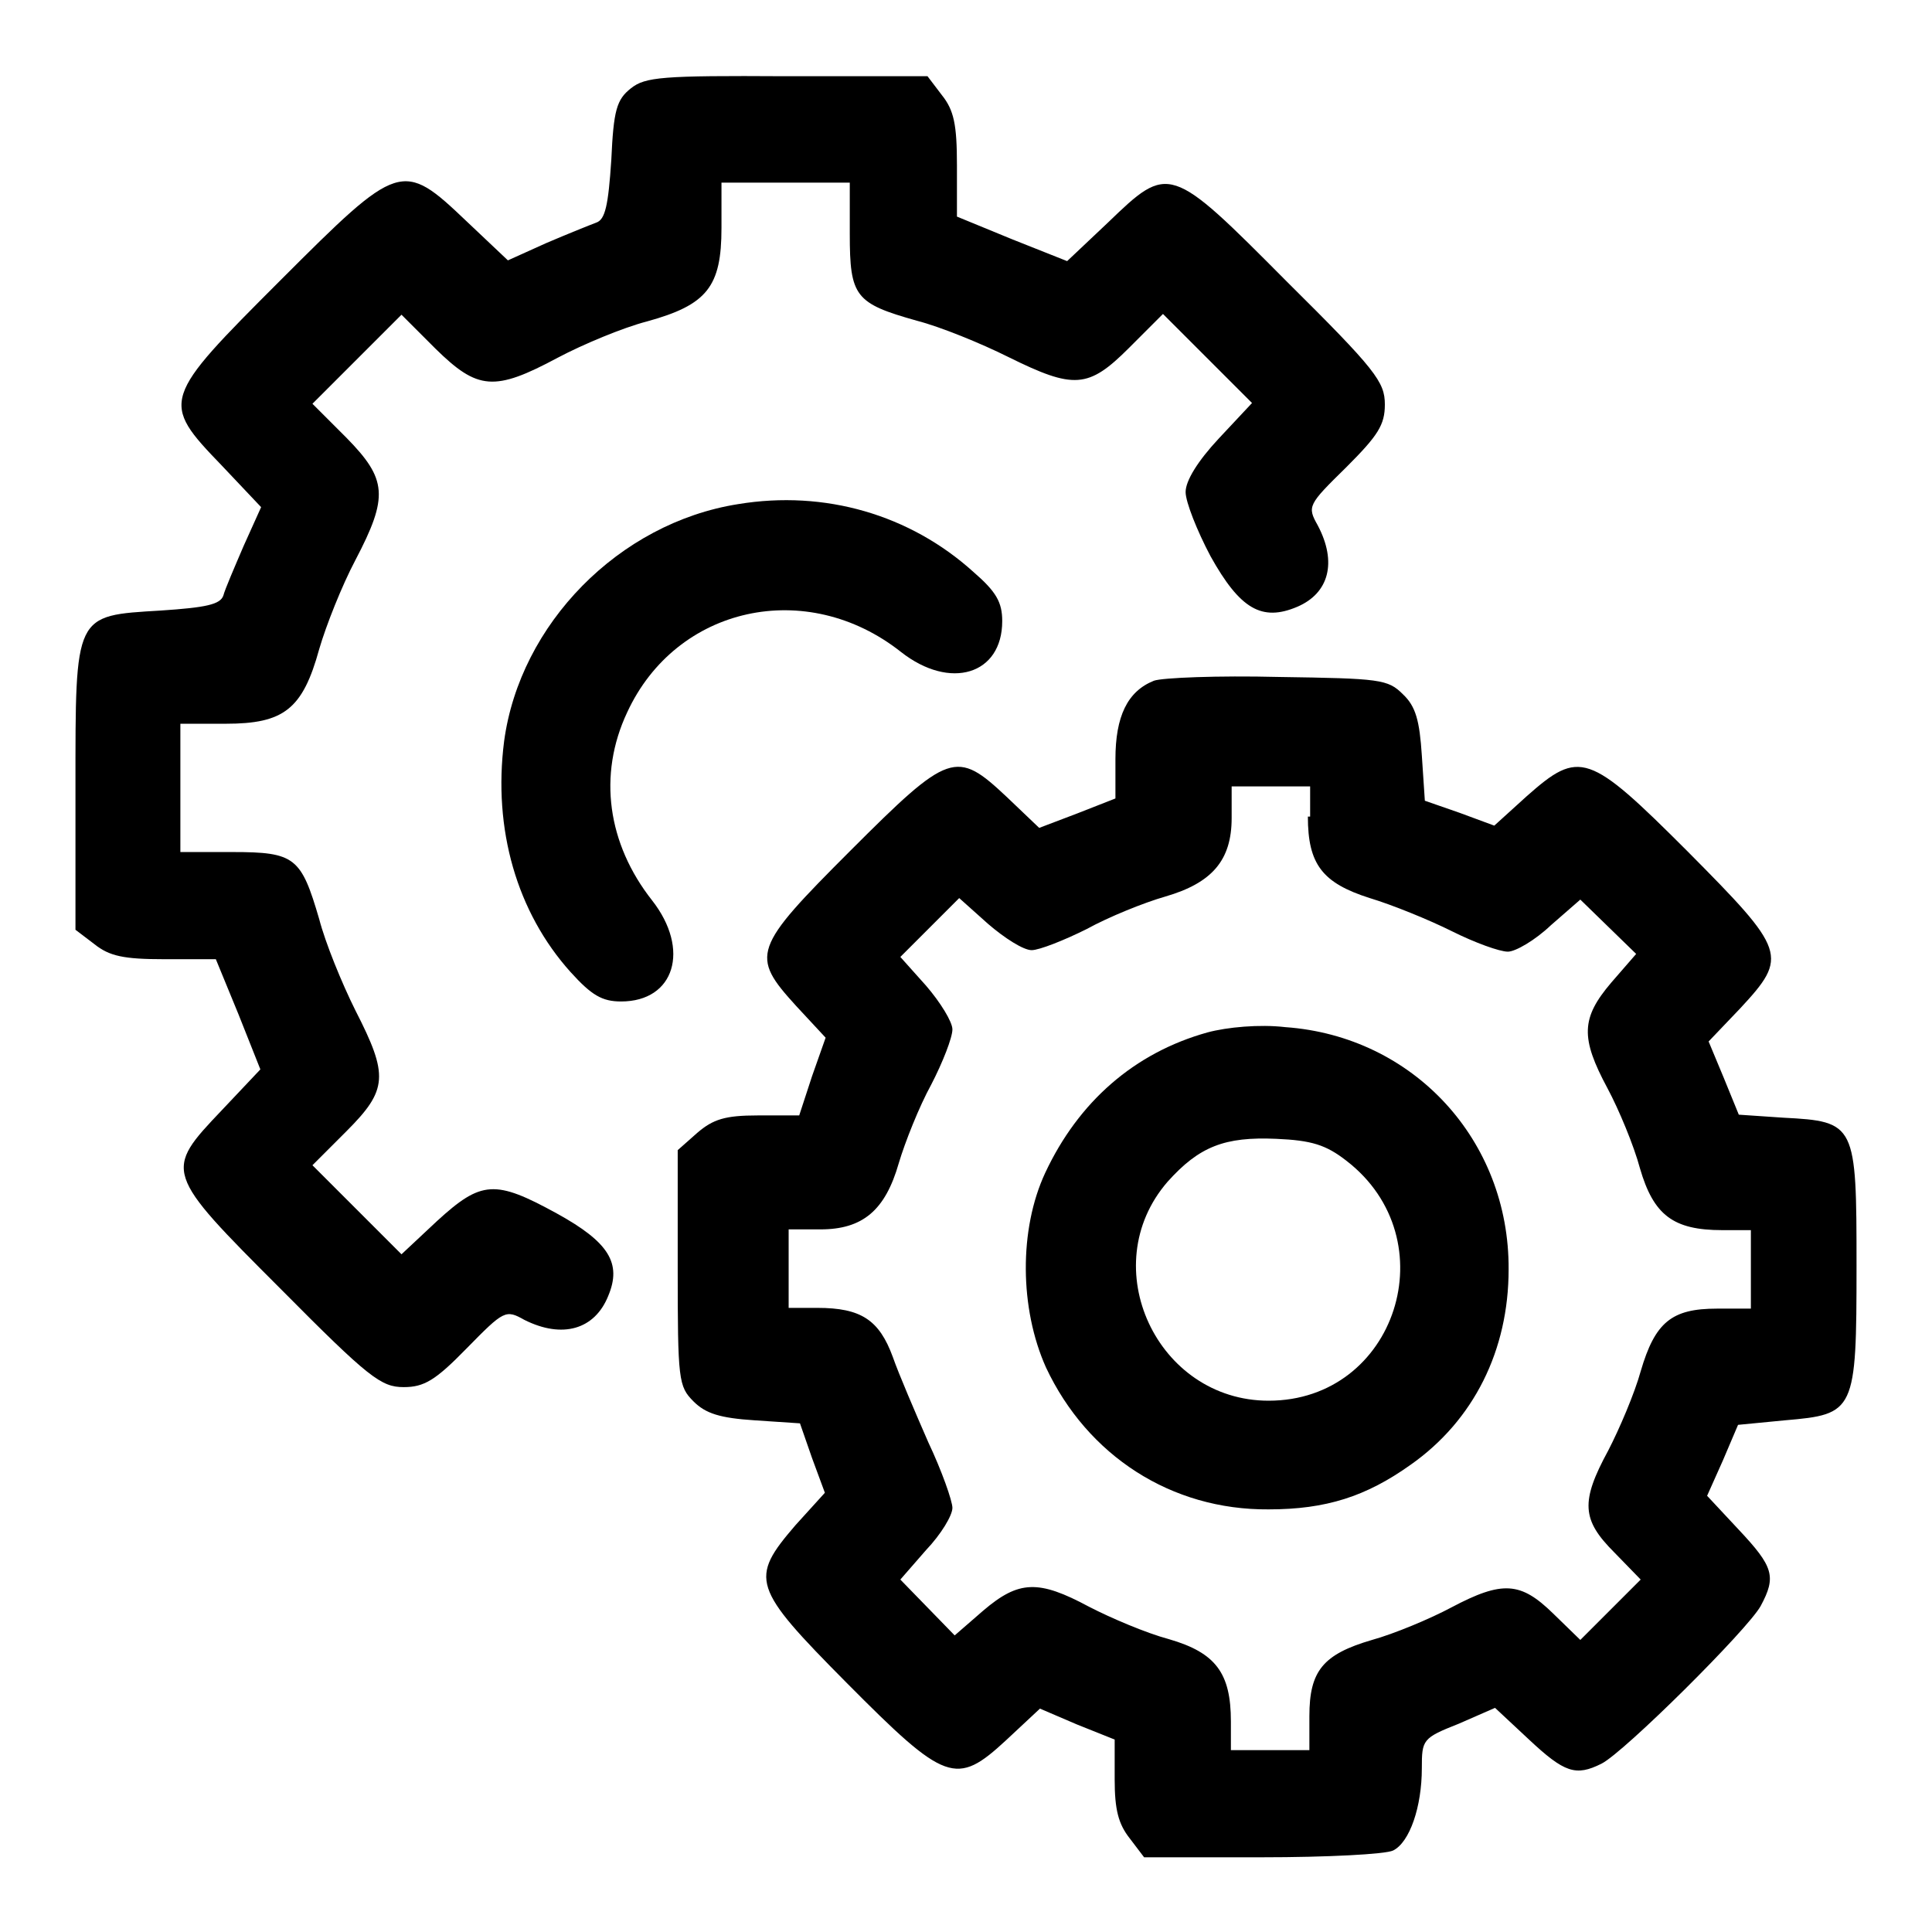
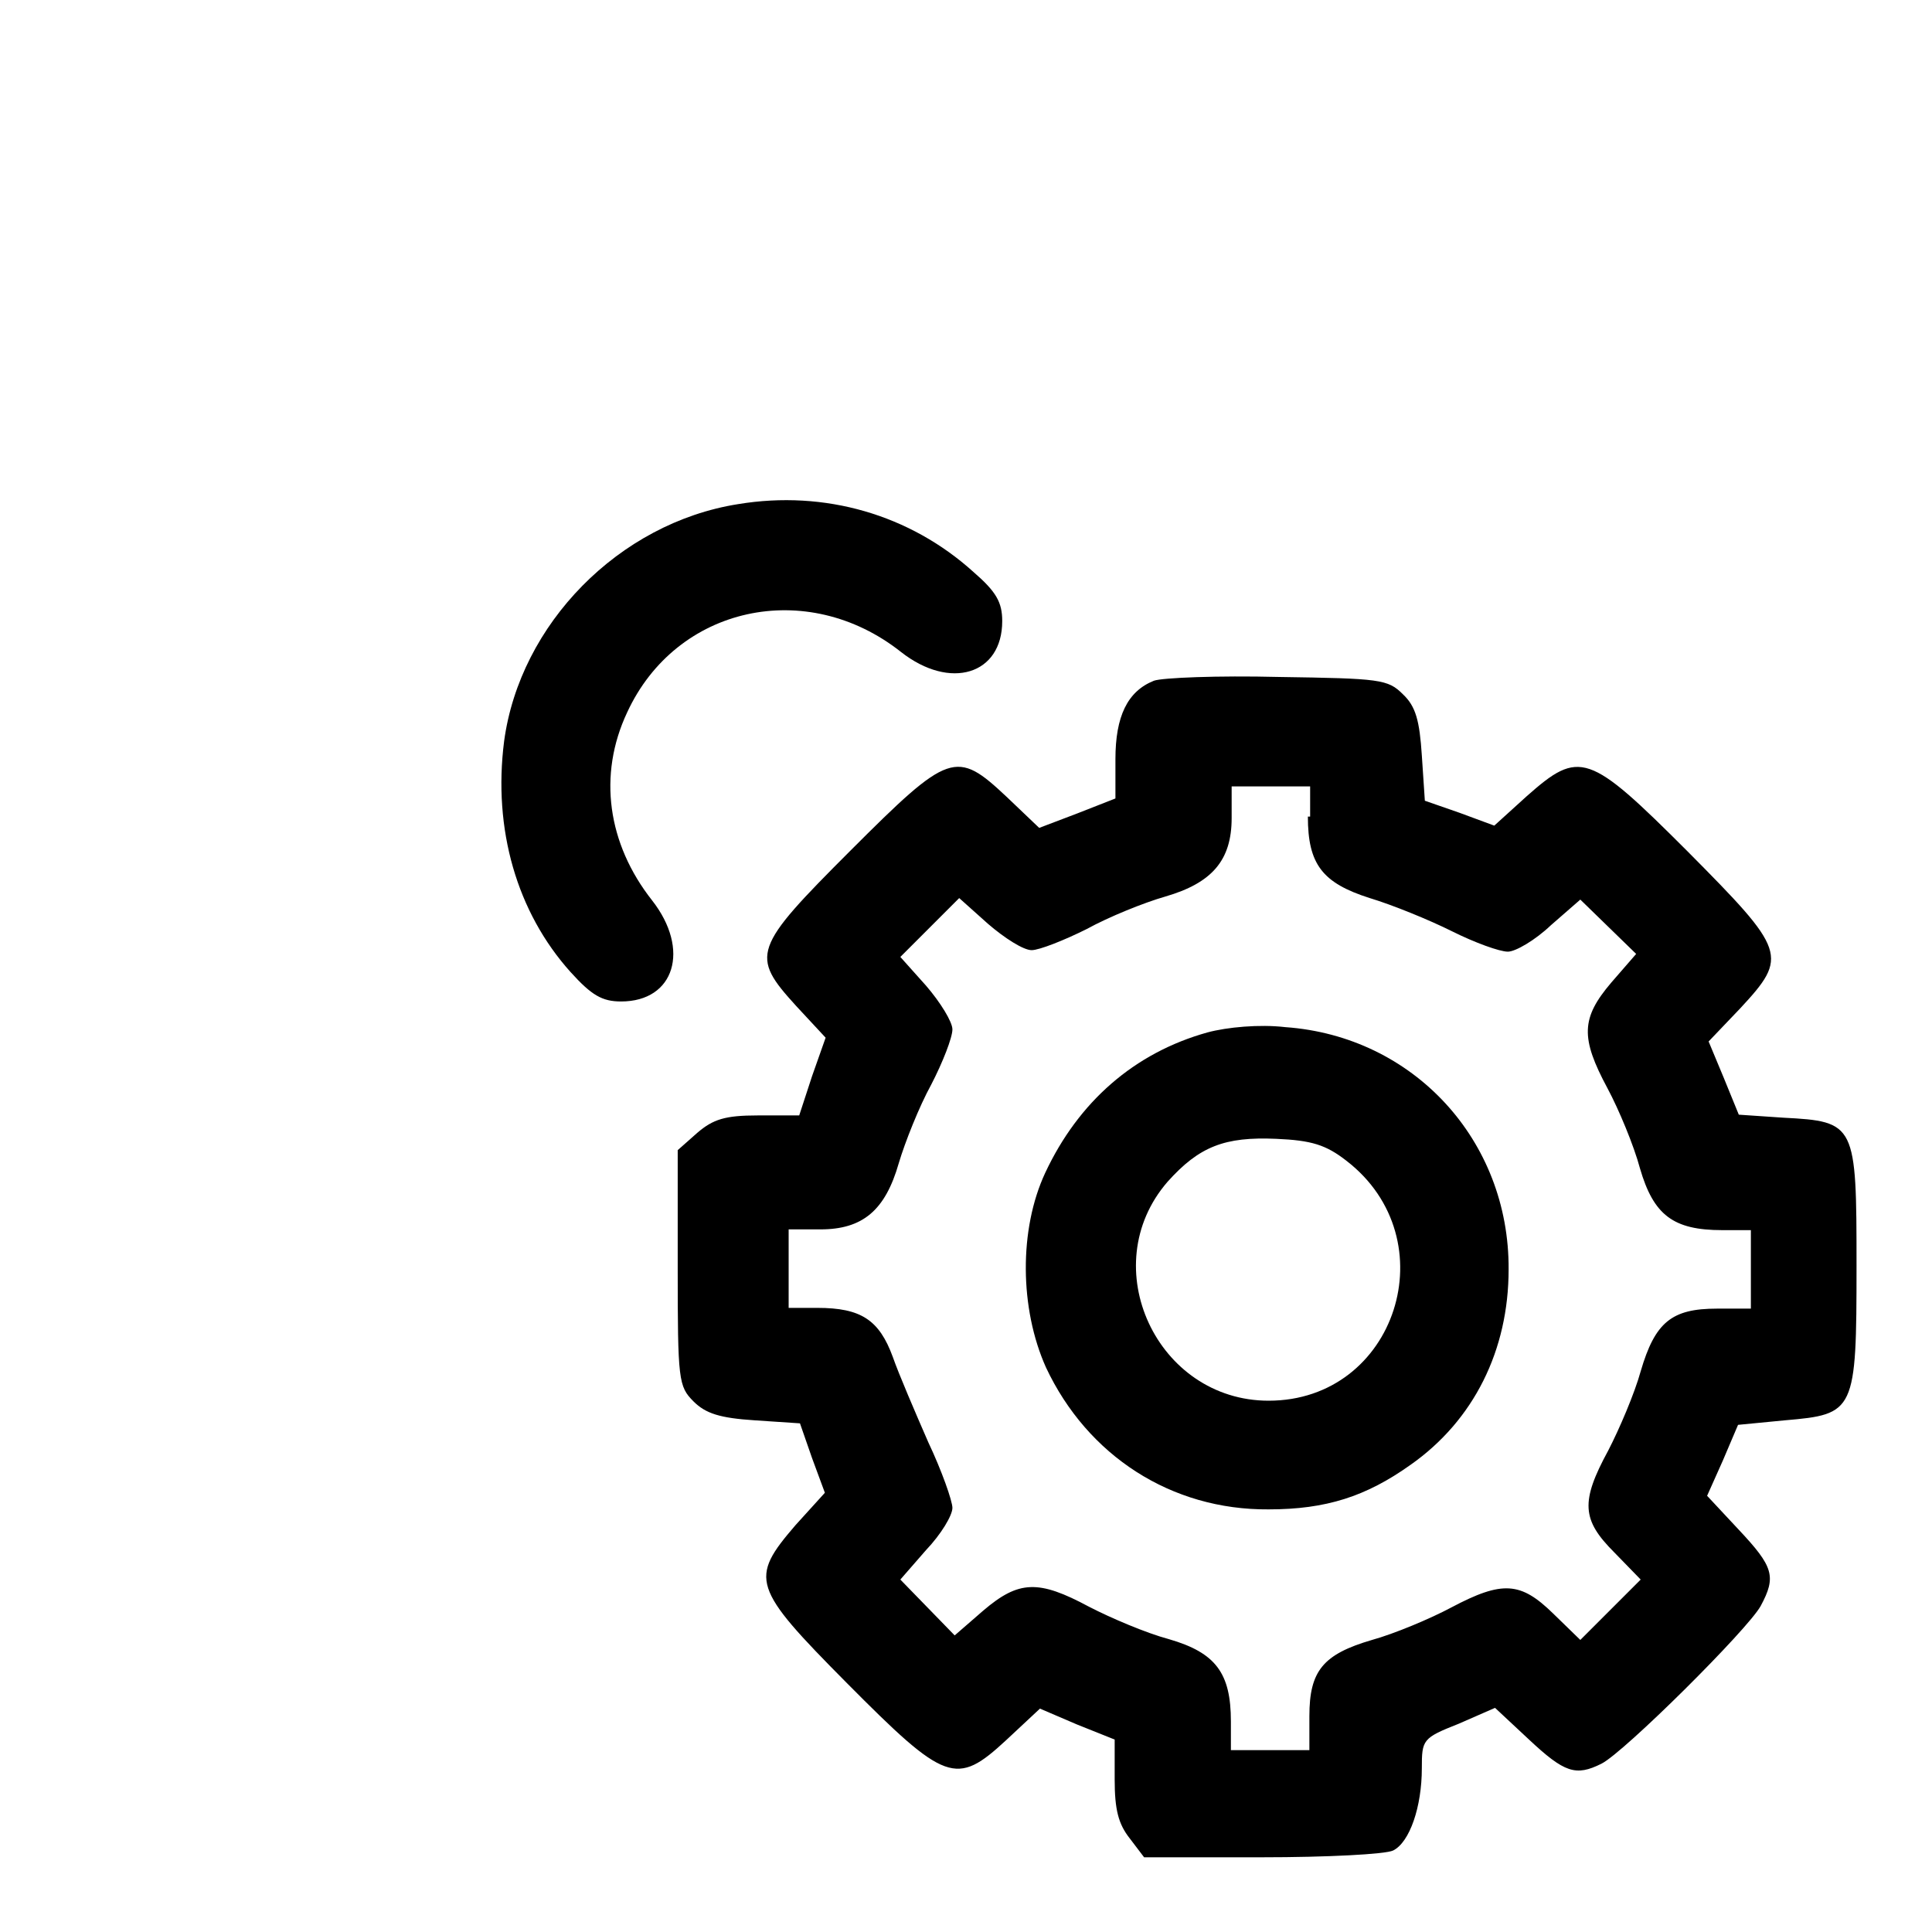
<svg xmlns="http://www.w3.org/2000/svg" version="1.1" x="0px" y="0px" viewBox="0 0 256 256" enable-background="new 0 0 256 256" xml:space="preserve">
  <g>
    <g>
      <g>
-         <path fill="#000000" d="M83.6,11.7c-1.9,1.5-2.3,2.9-2.6,9.5c-0.4,6-0.8,7.9-2,8.3c-0.8,0.3-3.8,1.5-6.6,2.7l-5.1,2.3l-5.5-5.2c-8.5-8.1-8.9-7.9-24.6,7.8c-15.8,15.8-16,16.1-7.8,24.6l5.2,5.5l-2.3,5.1c-1.2,2.8-2.5,5.8-2.7,6.6c-0.4,1.2-2.3,1.6-8.3,2C9.8,81.6,10,81.2,10,104.4v18.8l2.5,1.9c2,1.6,3.9,2,9.3,2h6.8l3,7.3l2.9,7.3l-5.1,5.4c-7.7,8.1-7.7,8.2,7.8,23.7c11.7,11.8,13.3,13,16.3,13c2.7,0,4.2-0.9,8.3-5.1c5-5.1,5.2-5.2,7.7-3.8c5,2.5,9.3,1.3,11.1-3.2c1.8-4.3,0.1-7.1-6.8-10.9c-8.2-4.5-10-4.4-15.9,1l-4.7,4.4l-5.9-5.9l-5.9-5.9l4.5-4.5c5.5-5.5,5.6-7.4,1.2-16c-1.8-3.6-4-9-4.8-12.1c-2.4-8.2-3.2-8.9-11.5-8.9h-6.9v-8.5v-8.5h6c7.7,0,10.2-1.9,12.4-9.9c0.9-3.1,3-8.4,4.8-11.8c4.4-8.4,4.2-10.7-1.2-16.2l-4.5-4.5l5.9-5.9l5.9-5.9l4.5,4.5c5.6,5.5,7.8,5.7,16.2,1.2c3.4-1.8,8.7-4,11.8-4.8c8-2.2,9.9-4.6,9.9-12.4v-6h8.5h8.5V31c0,8.3,0.7,9.2,8.9,11.5c3.1,0.8,8.5,3,12.1,4.8c8.7,4.3,10.6,4.2,16-1.2l4.5-4.5l5.9,5.9l5.9,5.9l-4.4,4.7c-2.8,3-4.4,5.6-4.4,7.1c0,1.3,1.5,5.1,3.3,8.5c3.9,7,6.8,8.7,11.5,6.7c4.2-1.8,5.3-5.9,2.7-10.8c-1.4-2.5-1.3-2.7,3.8-7.7c4.2-4.2,5.1-5.6,5.1-8.3c0-3-1.2-4.6-13-16.3c-15.5-15.6-15.6-15.6-23.7-7.8l-5.4,5.1l-7.3-2.9l-7.3-3v-6.8c0-5.4-0.4-7.3-2-9.3l-1.9-2.5h-18.8C87.7,10,85.5,10.2,83.6,11.7z" />
        <path fill="#000000" d="M97.8,66.8c-15.8,2.5-28.9,15.9-31,31.4c-1.5,11.7,1.7,22.7,8.8,30.6c2.8,3.1,4.2,3.9,6.7,3.9c7.1,0,9.2-6.9,4.1-13.4c-5.9-7.5-7.2-16.6-3.3-24.9c6.5-14.1,23.8-17.9,36.3-8c6.5,5.1,13.4,3,13.4-4.1c0-2.5-0.8-3.9-3.8-6.5C120.6,68.2,109.3,64.9,97.8,66.8z" />
        <path fill="#000000" d="M152.9,90.2c-3.5,1.4-5.1,4.7-5.1,10.4v5.2l-5.1,2l-5,1.9l-4.3-4.1c-6.7-6.3-7.6-6-20.7,7.1c-13,13-13.3,13.9-7.2,20.6l3.9,4.2l-1.8,5.1l-1.7,5.2h-5.5c-4.3,0-5.9,0.5-8,2.3l-2.6,2.3V168c0,14.9,0.1,15.7,2.1,17.7c1.6,1.6,3.5,2.2,8.1,2.5l6,0.4l1.6,4.6l1.7,4.6l-3.9,4.3c-6.1,7.1-5.8,8.2,6.8,20.9c13.1,13.2,14.5,13.7,21.1,7.6l4.5-4.2l4.9,2.1l5,2v5.3c0,4,0.5,5.9,2,7.8l1.9,2.5h15.6c8.6,0,16.4-0.4,17.4-0.9c2.2-1.1,3.8-5.8,3.8-10.9c0-3.8,0.1-4,4.9-5.9l4.8-2.1l4.5,4.2c4.7,4.4,6.2,4.9,9.6,3.2c3-1.5,19.4-17.8,21.1-20.9c2.1-3.9,1.7-5.2-2.9-10.1l-4.2-4.5l2.1-4.7l2-4.7l6.2-0.6c9.3-0.8,9.5-1.1,9.5-20.5c0-18.8-0.1-19.1-9.7-19.6l-5.9-0.4l-2-4.9l-2-4.8l4.2-4.4c6.4-6.9,6.1-7.6-7-20.8c-13.1-13.1-14.3-13.5-21.3-7.3l-4.3,3.9l-4.6-1.7l-4.6-1.6l-0.4-6c-0.3-4.6-0.8-6.5-2.5-8.1c-2-2-3-2.1-16.5-2.3C161.4,89.5,154,89.8,152.9,90.2z M173.3,108.2c0,6.3,1.9,8.8,8.2,10.8c3,0.9,7.9,2.9,10.9,4.4c3,1.5,6.3,2.7,7.4,2.7c1,0,3.6-1.5,5.7-3.5l3.9-3.4l3.7,3.6l3.7,3.6l-3.3,3.8c-4,4.7-4.1,7.3-0.5,14c1.5,2.8,3.5,7.6,4.3,10.6c1.8,6.2,4.4,8.2,10.9,8.2h3.8v5.2v5.2h-4.5c-6,0-8.2,1.8-10.1,8.3c-0.8,2.9-2.8,7.6-4.3,10.5c-3.7,6.8-3.5,9.2,0.8,13.5l3.5,3.6l-4,4l-4,4l-3.6-3.5c-4.3-4.2-6.7-4.4-13.5-0.8c-2.8,1.5-7.6,3.5-10.5,4.3c-6.5,1.9-8.3,4.1-8.3,10.1v4.5h-5.2h-5.2v-3.8c0-6.4-2-9.1-8.2-10.9c-3-0.8-7.7-2.8-10.6-4.3c-6.7-3.6-9.3-3.5-14,0.5l-3.8,3.3l-3.6-3.7l-3.6-3.7l3.4-3.9c2-2.1,3.5-4.6,3.5-5.6c0-0.9-1.4-4.9-3.2-8.7c-1.7-3.9-3.9-9-4.7-11.3c-1.8-4.9-4.2-6.5-10-6.5h-3.8v-5.2v-5.2h4.2c5.6,0,8.6-2.5,10.4-8.8c0.8-2.7,2.7-7.5,4.3-10.4c1.5-2.9,2.8-6.2,2.8-7.3c0-1-1.6-3.6-3.5-5.8l-3.4-3.8l3.9-3.9l3.9-3.9l3.8,3.4c2.2,1.9,4.7,3.5,5.8,3.5c1,0,4.3-1.3,7.3-2.8c2.9-1.6,7.6-3.5,10.4-4.3c6.2-1.8,8.8-4.8,8.8-10.4v-4.2h5.2h5.2V108.2z" />
        <path fill="#000000" d="M160,136.8c-9.7,2.7-17.1,9.2-21.5,18.6c-3.5,7.5-3.4,18,0.1,25.8c5.5,11.7,16.6,18.9,29.5,18.8c7.6,0,12.9-1.7,18.8-5.9c8.4-5.9,13-15.2,13-25.9c0.1-17.1-12.6-30.9-29.6-32.1C166.9,135.7,162.6,136.1,160,136.8z M178.4,153.8c13.5,10.4,6.6,31.8-10.3,31.8c-14.8,0-23.1-17.8-13.4-29c4.2-4.7,7.6-6,14.4-5.7C173.8,151.1,175.7,151.7,178.4,153.8z" />
      </g>
    </g>
  </g>
</svg>